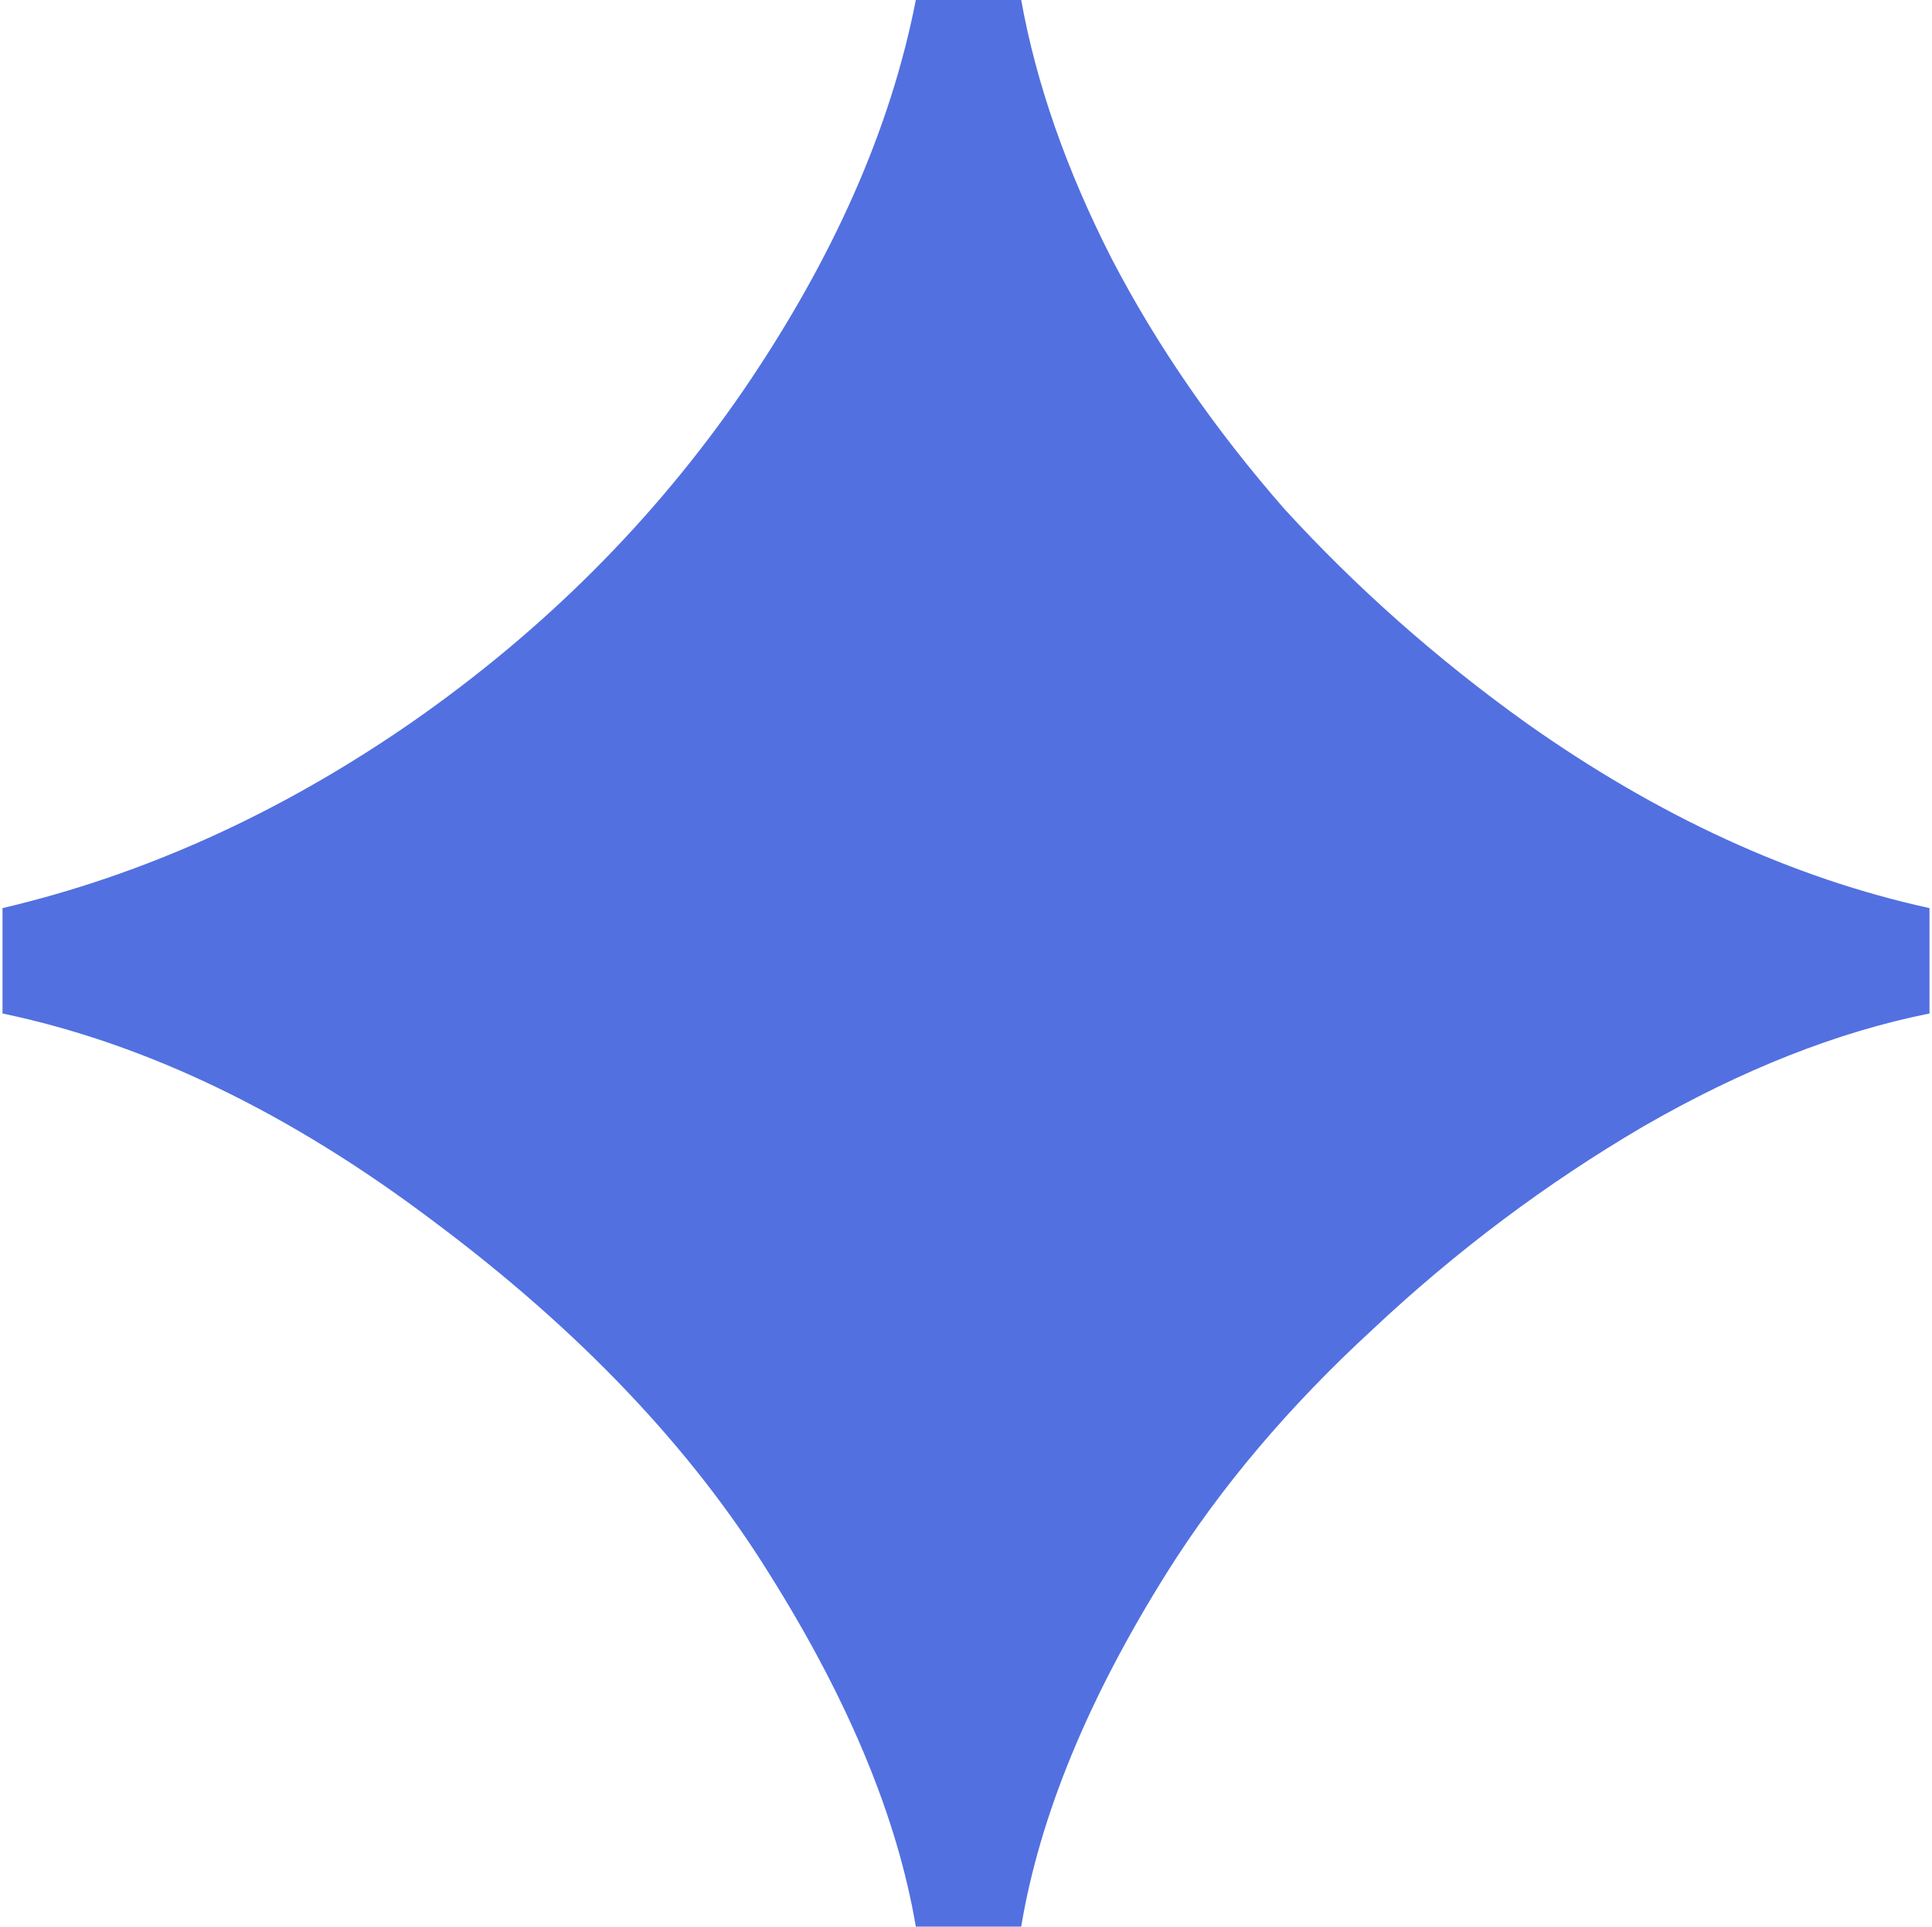
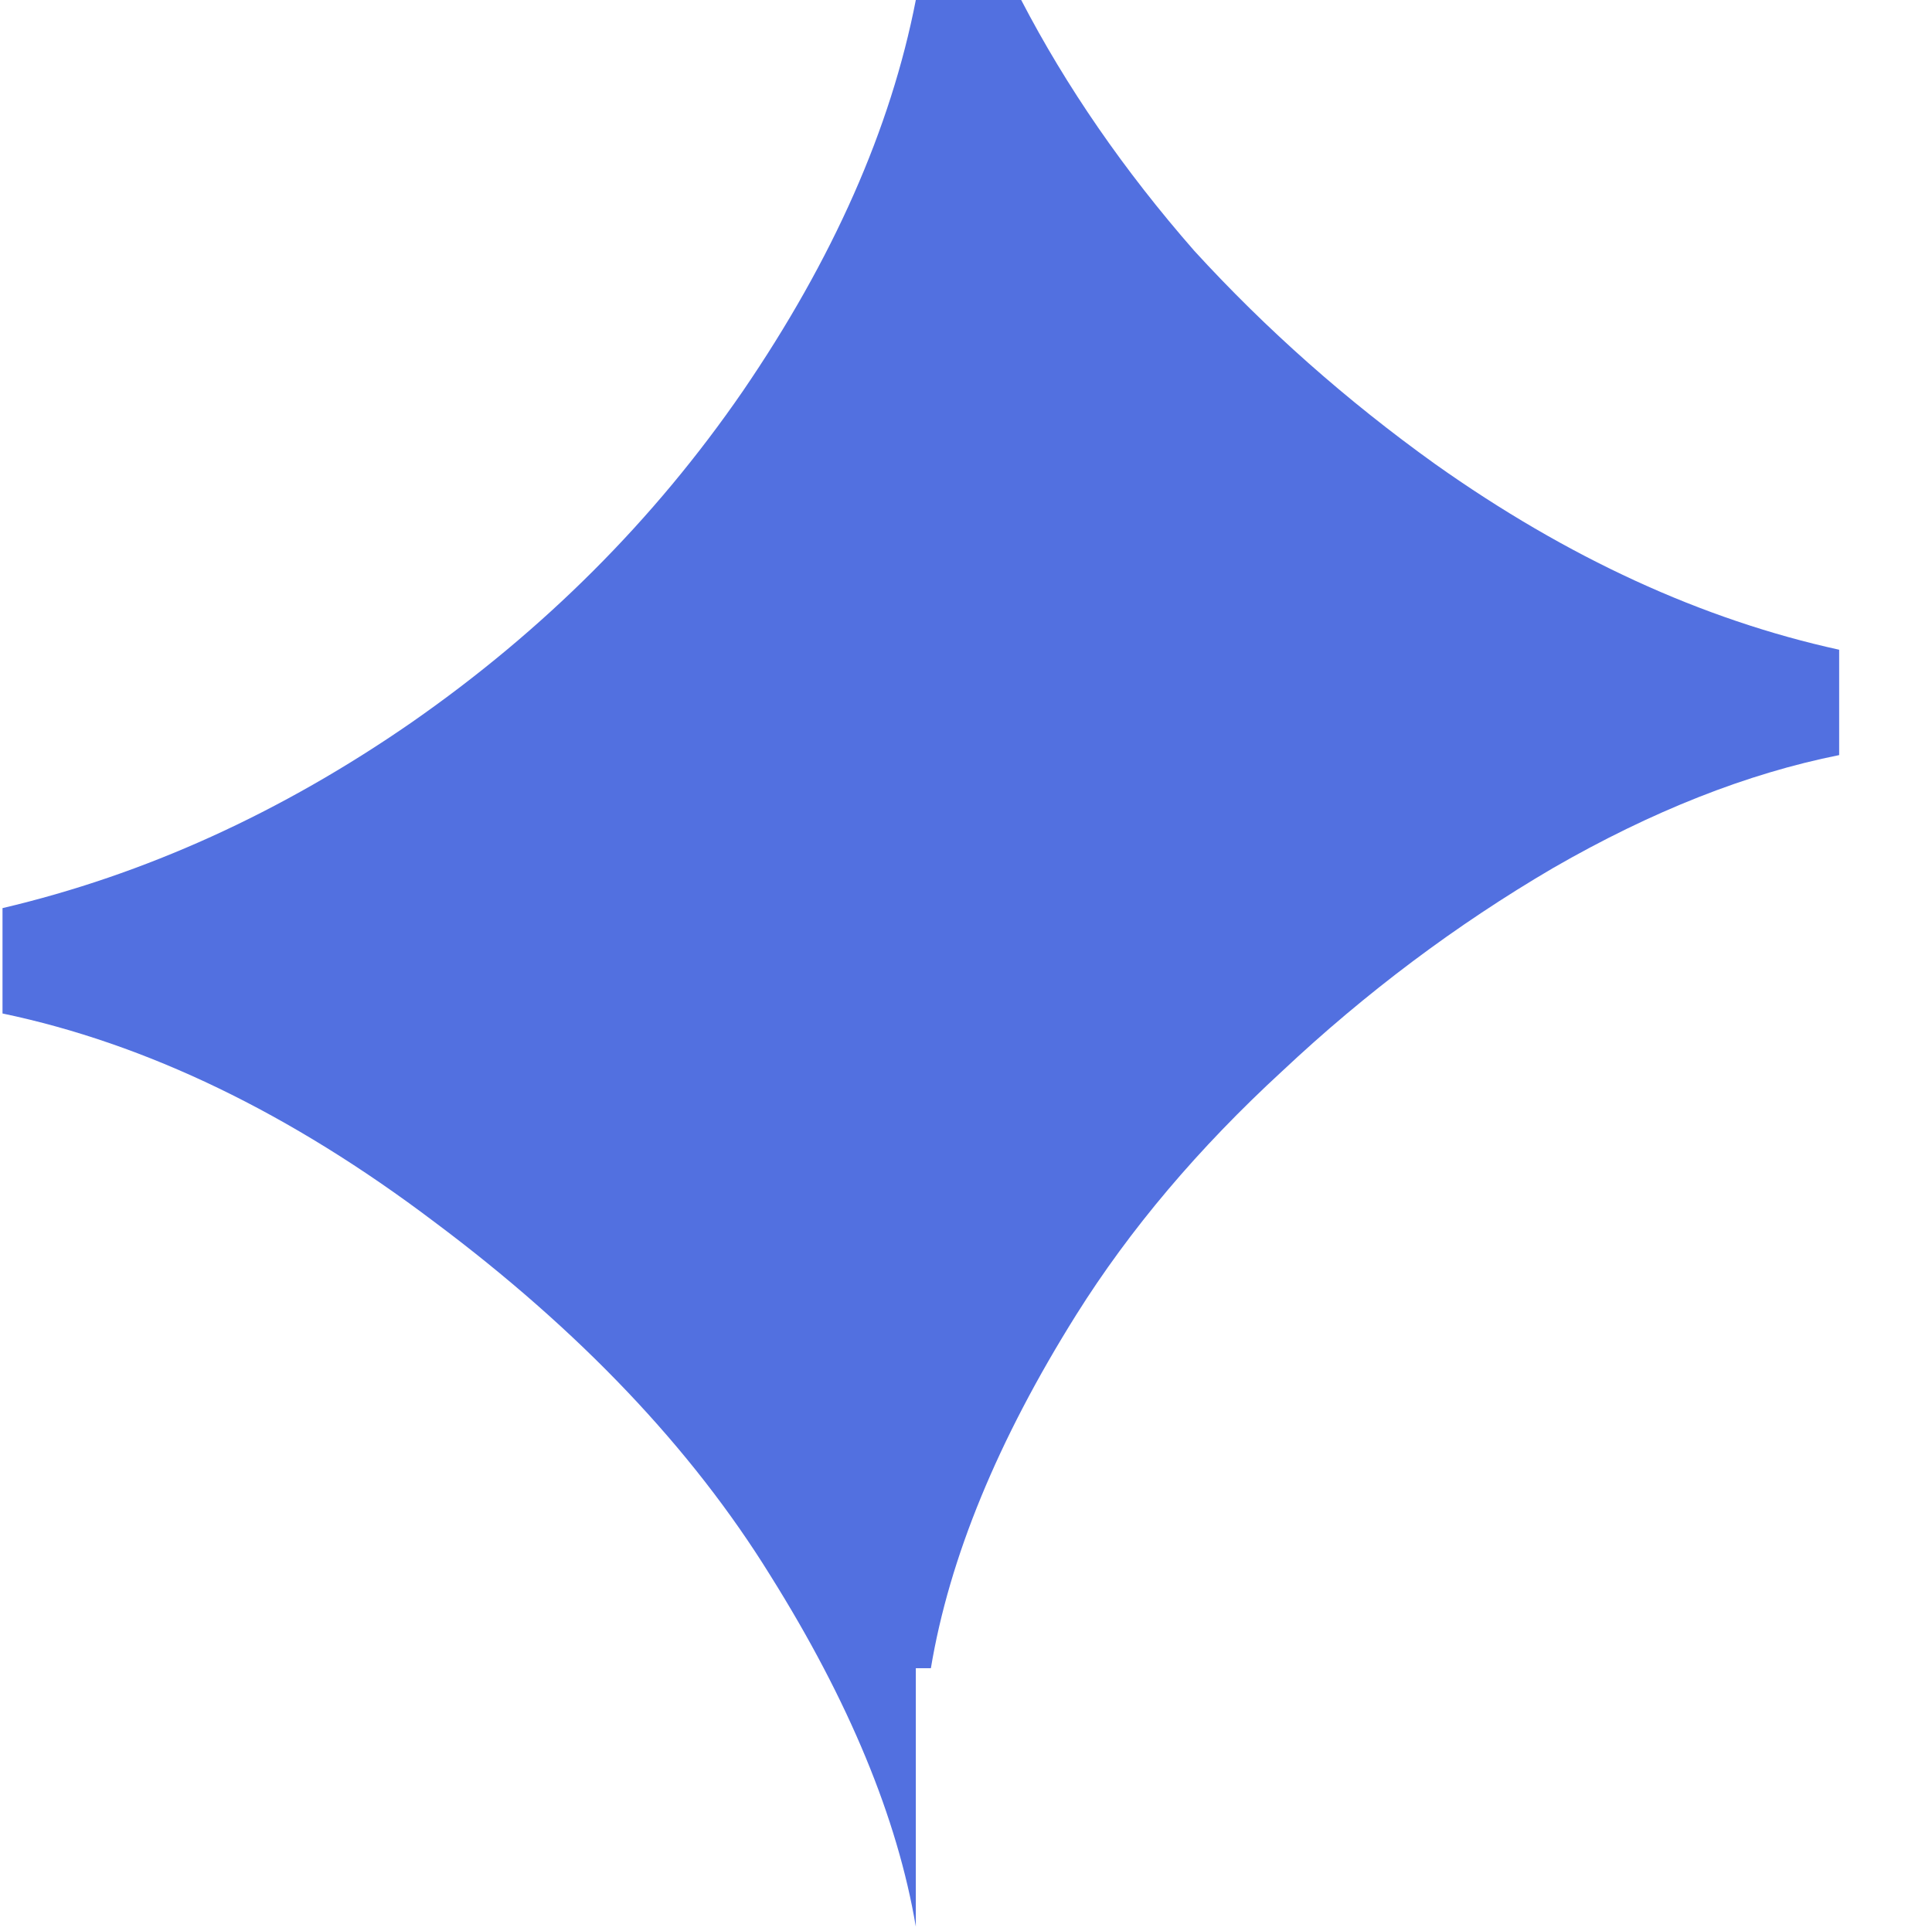
<svg xmlns="http://www.w3.org/2000/svg" id="Layer_1" x="0px" y="0px" width="385px" height="384px" viewBox="0 0 385 384" xml:space="preserve">
-   <path fill="#5270E0" d="M182.5,384c-3.667-21.668-13.333-45-29-70c-15.667-25.333-38-48.833-67-70.5 C57.833,221.833,29.167,208,0.5,202v-21c28.333-6.667,55.5-19,81.5-37c26.333-18.333,48.333-40.333,66-66 c18-26.334,29.5-52.334,34.5-78h21c3,16.666,9,33.833,18,51.5c9,17.333,20.5,34,34.5,50c14.333,15.667,30.333,29.833,48,42.5 c26.333,18.667,53.167,31,80.5,37v21c-18.333,3.667-37.333,11.167-57,22.5c-19.333,11.333-37.333,24.833-54,40.5 c-16.667,15.333-30.333,31.5-41,48.5c-15.667,25-25.333,48.5-29,70.5H182.5z" />
+   <path fill="#5270E0" d="M182.5,384c-3.667-21.668-13.333-45-29-70c-15.667-25.333-38-48.833-67-70.5 C57.833,221.833,29.167,208,0.5,202v-21c28.333-6.667,55.5-19,81.5-37c26.333-18.333,48.333-40.333,66-66 c18-26.334,29.5-52.334,34.5-78h21c9,17.333,20.5,34,34.5,50c14.333,15.667,30.333,29.833,48,42.5 c26.333,18.667,53.167,31,80.5,37v21c-18.333,3.667-37.333,11.167-57,22.5c-19.333,11.333-37.333,24.833-54,40.5 c-16.667,15.333-30.333,31.5-41,48.5c-15.667,25-25.333,48.5-29,70.5H182.5z" />
</svg>